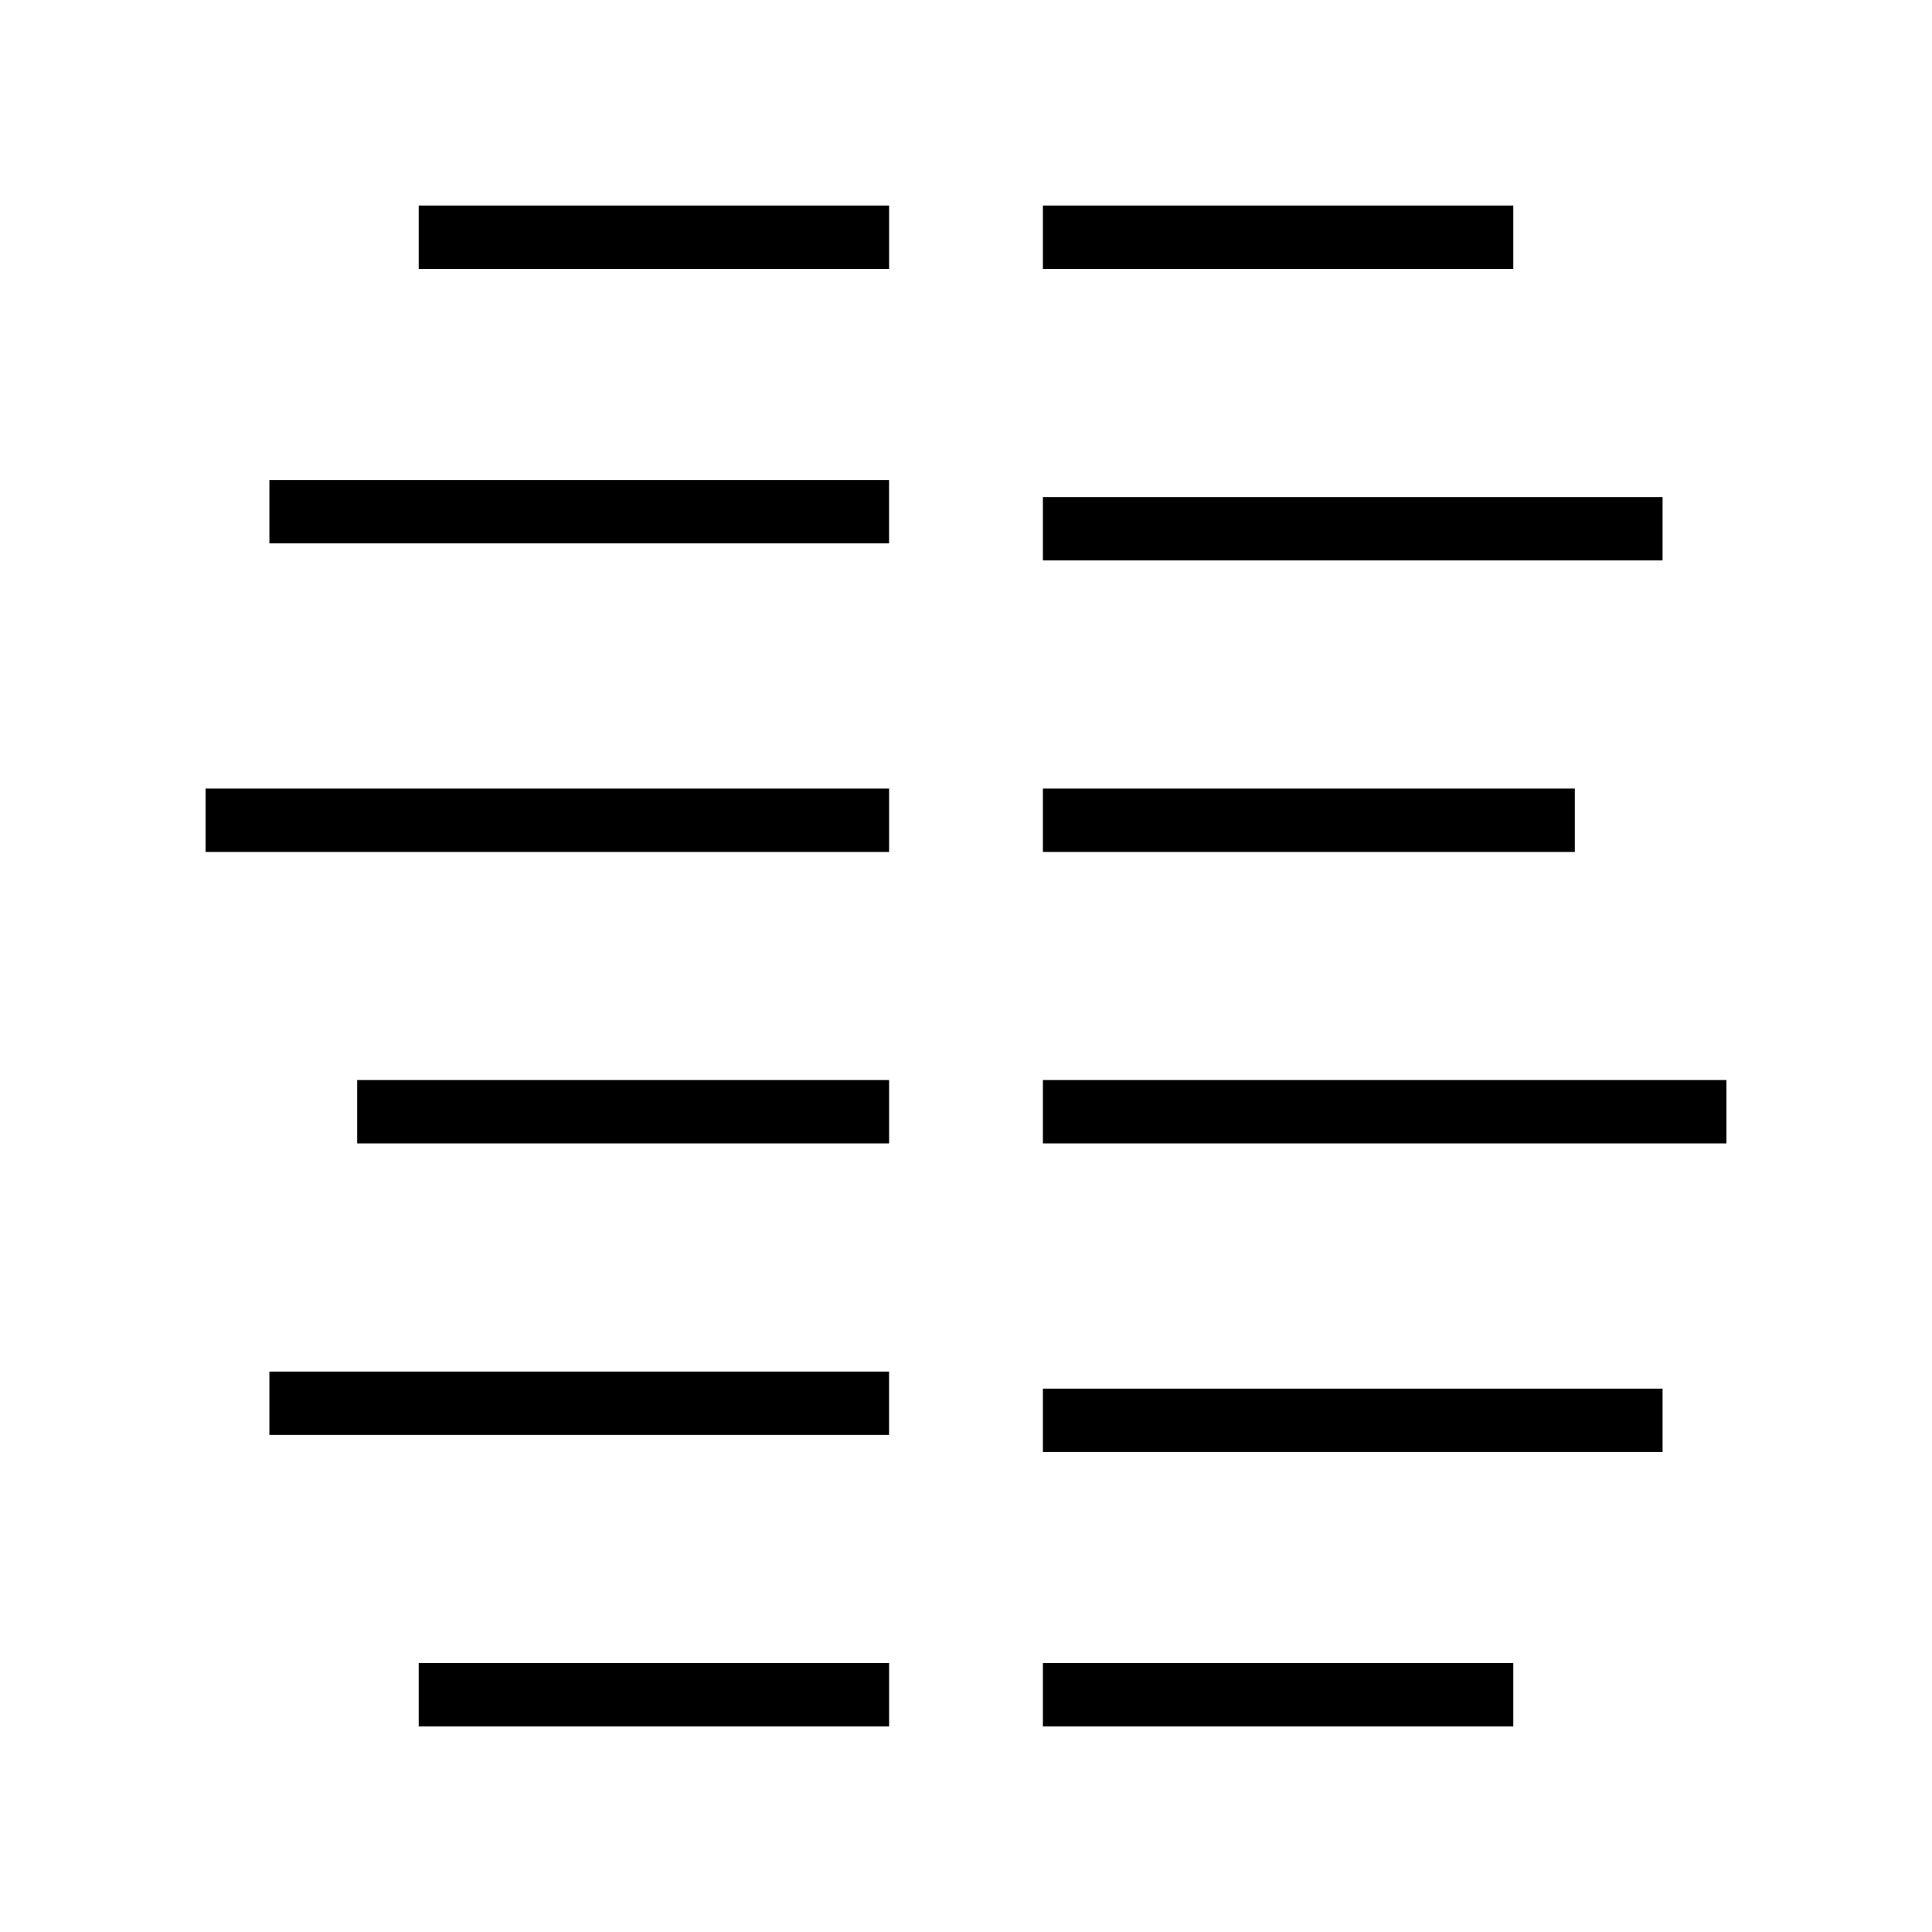
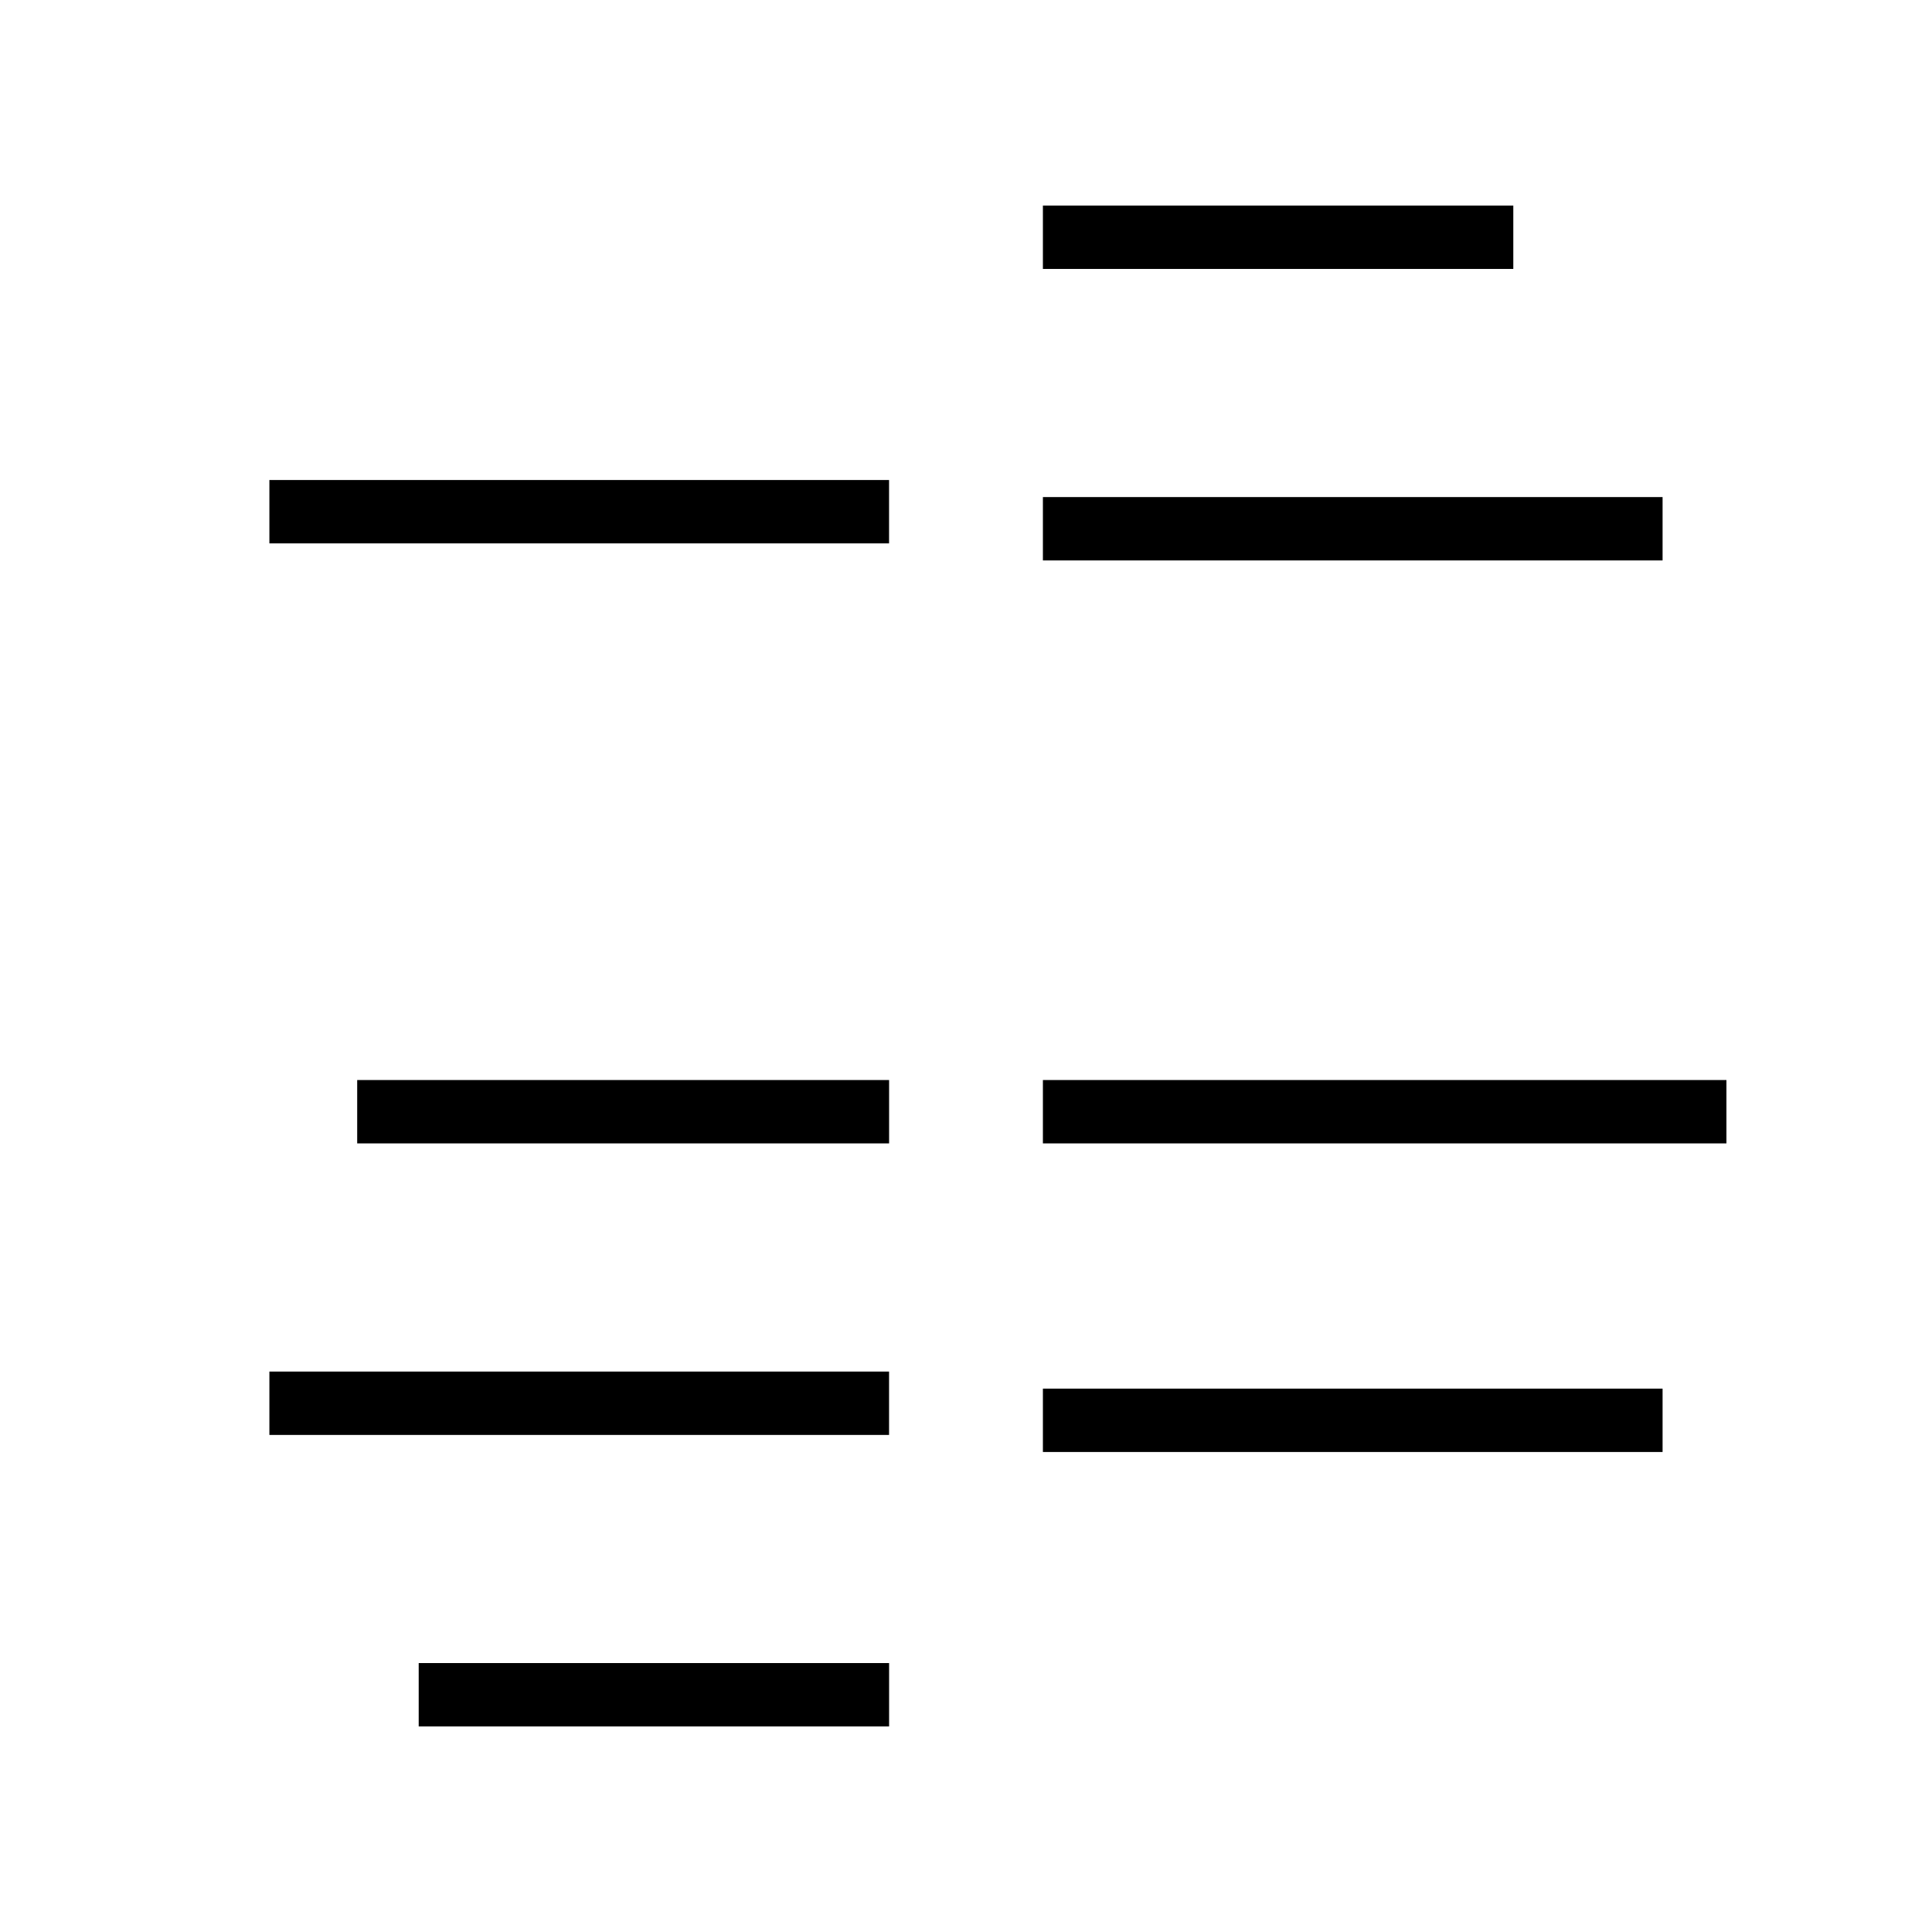
<svg xmlns="http://www.w3.org/2000/svg" fill="#000000" width="800px" height="800px" version="1.1" viewBox="144 144 512 512">
  <g>
-     <path d="m254.96 198.48h124.66v16.793h-124.66z" />
    <path d="m215.39 271.21h164.22v16.793h-164.22z" />
-     <path d="m198.48 352.98h181.14v16.793h-181.14z" />
    <path d="m238.66 430.22h140.96v16.793h-140.96z" />
    <path d="m215.39 507.48h164.22v16.793h-164.22z" />
    <path d="m254.96 584.73h124.66v16.793h-124.66z" />
-     <path d="m420.38 584.73h124.66v16.793h-124.66z" />
    <path d="m420.38 512h164.22v16.793h-164.22z" />
    <path d="m420.38 430.22h181.14v16.793h-181.14z" />
-     <path d="m420.38 352.98h140.96v16.793h-140.96z" />
    <path d="m420.38 275.73h164.22v16.793h-164.22z" />
    <path d="m420.38 198.48h124.66v16.793h-124.66z" />
  </g>
</svg>